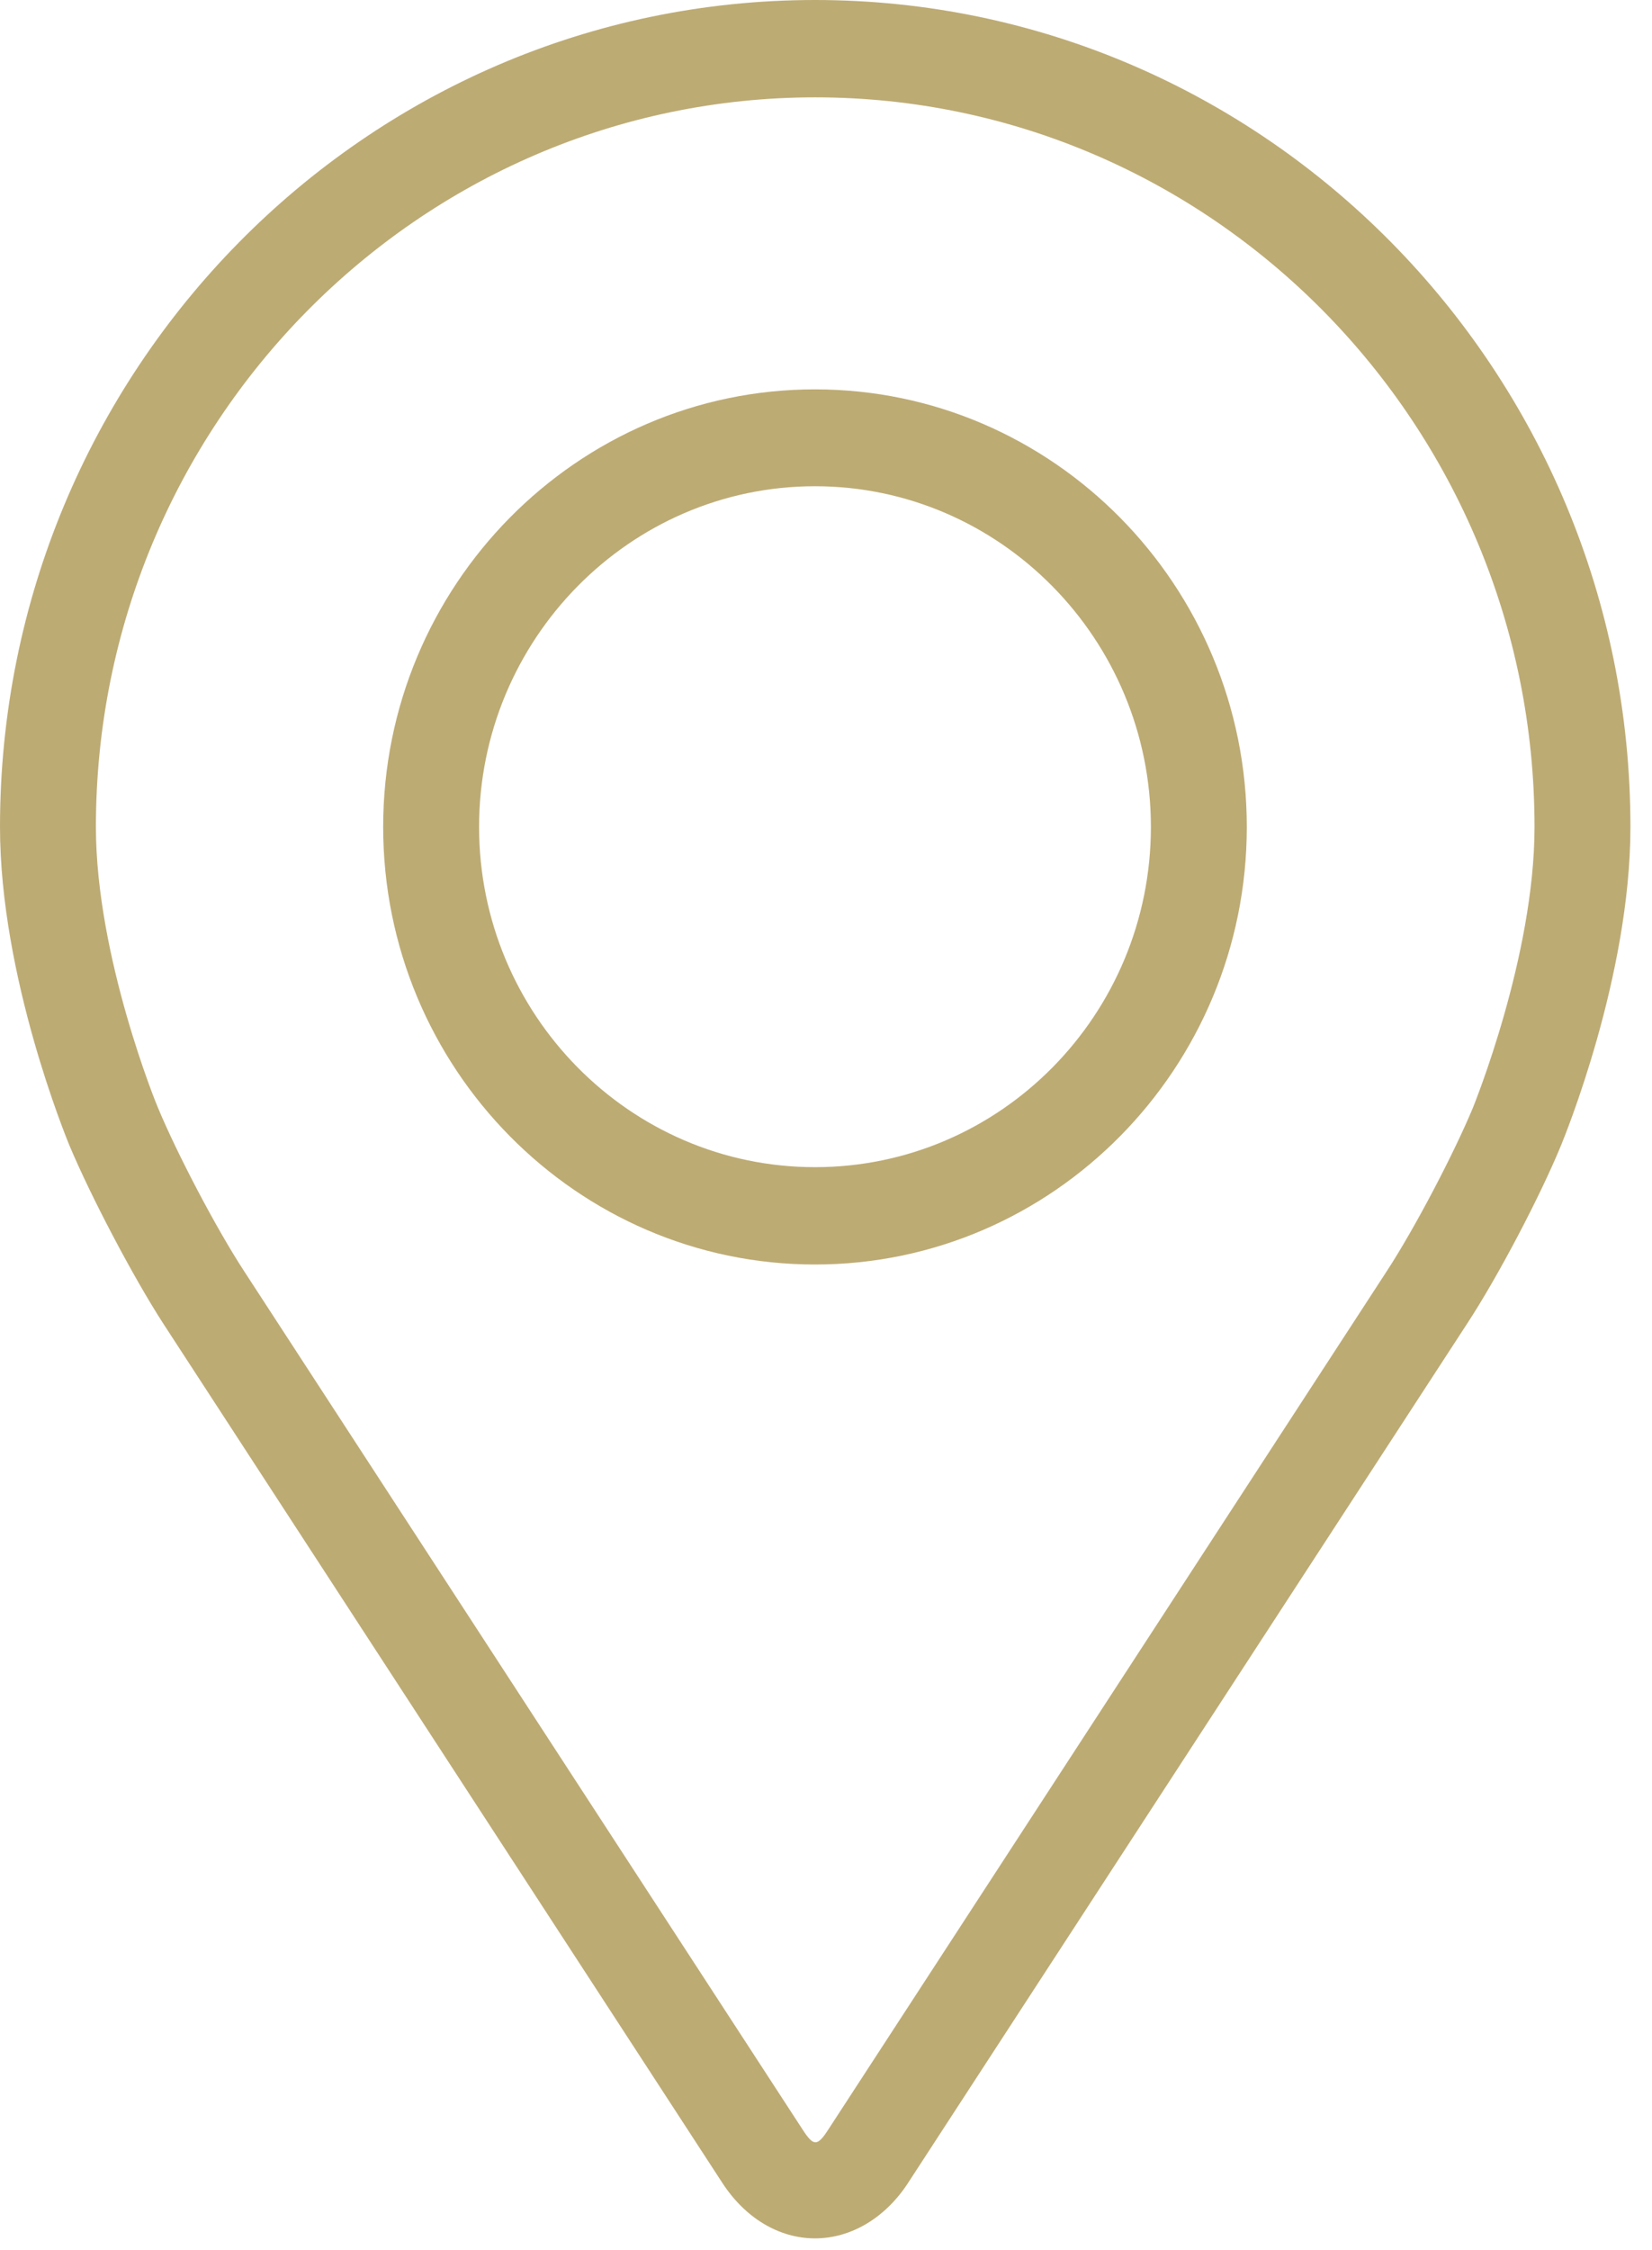
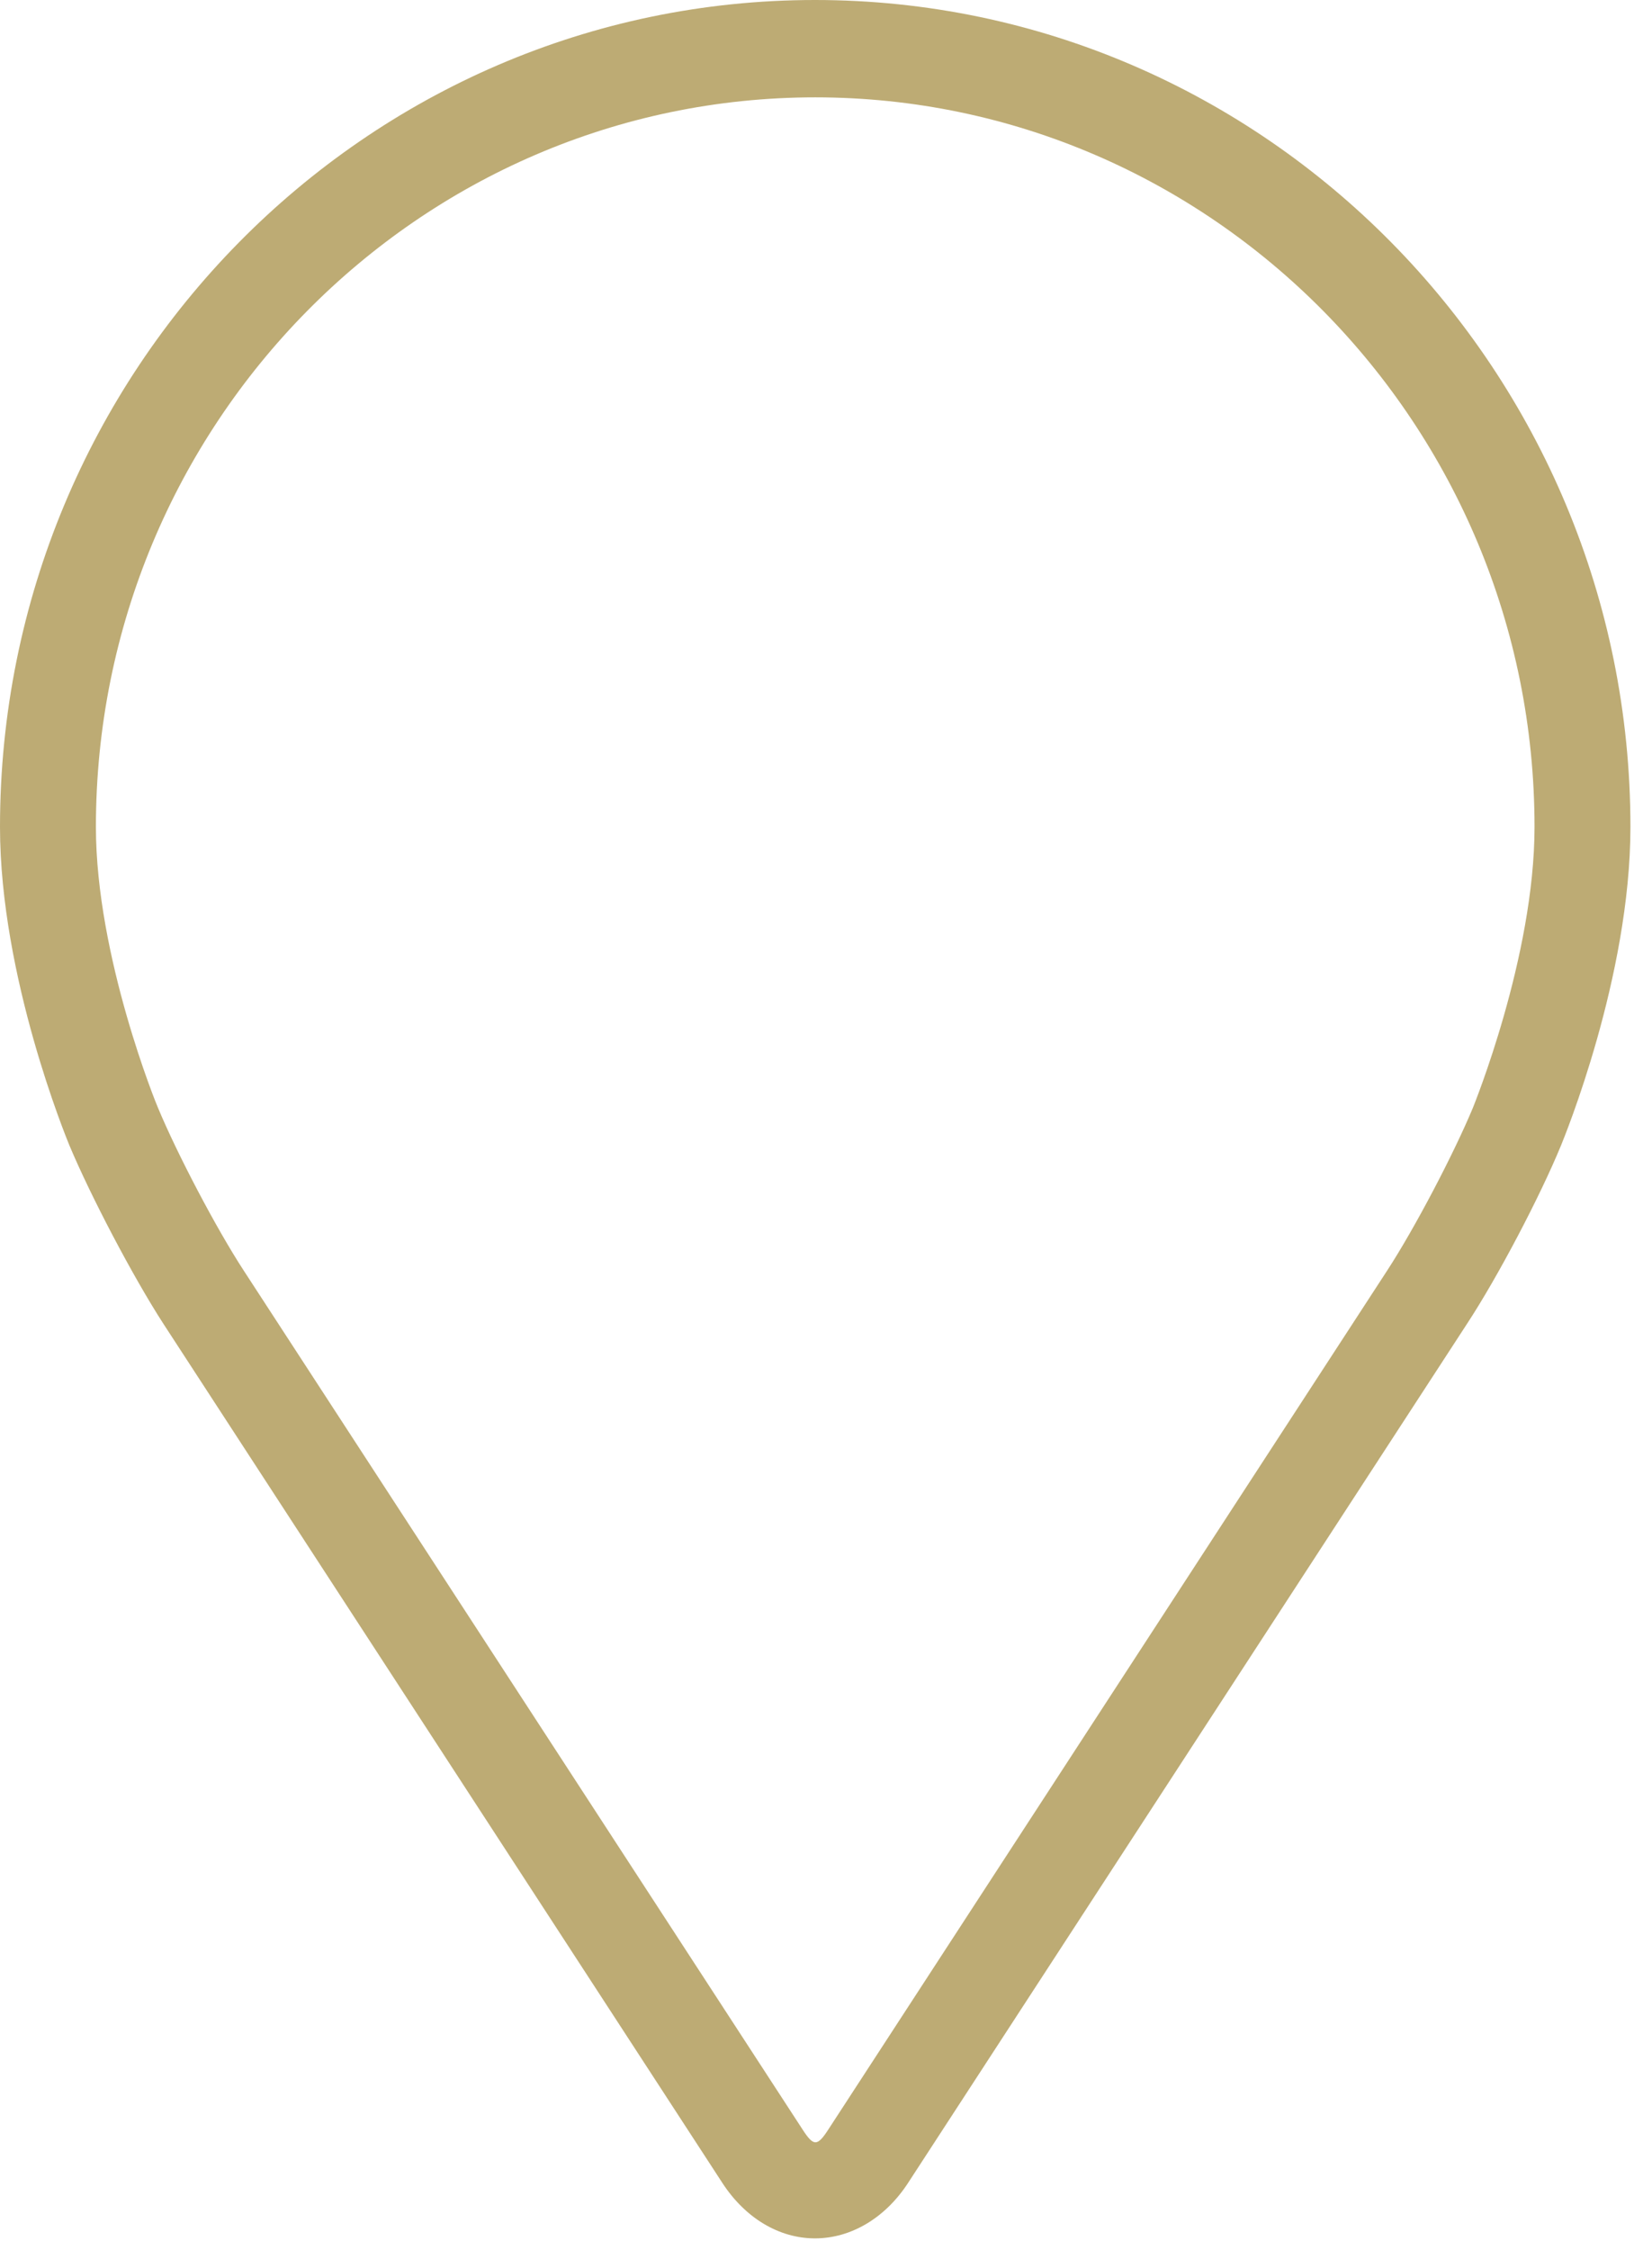
<svg xmlns="http://www.w3.org/2000/svg" width="36" height="49" viewBox="0 0 36 49" fill="none">
  <path d="M17.76 2.12C26.41 2.12 33.44 9.25 33.44 18.01C33.44 20.84 32.11 24.09 32.1 24.12C31.68 25.13 30.83 26.75 30.23 27.67L18.05 46.38C17.81 46.75 17.73 46.75 17.49 46.38L5.31 27.67C4.71 26.75 3.86 25.13 3.44 24.12C3.42 24.08 2.09 20.84 2.09 18.01C2.09 9.25 9.12 2.12 17.77 2.12M3.56 28.83L15.74 47.54C16.24 48.31 16.98 48.75 17.76 48.75C18.54 48.75 19.29 48.31 19.79 47.54L31.97 28.83C32.64 27.81 33.56 26.06 34.02 24.94C34.08 24.79 35.53 21.28 35.53 18.01C35.53 8.08 27.56 0 17.76 0C7.96 0 0 8.08 0 18.01C0 21.28 1.45 24.79 1.51 24.94C1.98 26.06 2.9 27.81 3.56 28.83Z" fill="#BDAB74" />
-   <path d="M17.76 10.59C21.79 10.59 25.08 13.92 25.08 18.01C25.08 22.1 21.8 25.42 17.76 25.42C13.72 25.42 10.44 22.09 10.44 18.01C10.44 13.93 13.72 10.59 17.76 10.59ZM17.76 27.54C22.95 27.54 27.17 23.26 27.17 18.01C27.17 12.76 22.95 8.48 17.76 8.48C12.57 8.48 8.35 12.76 8.35 18.01C8.35 23.26 12.57 27.54 17.76 27.54Z" fill="#BDAB74" />
</svg>